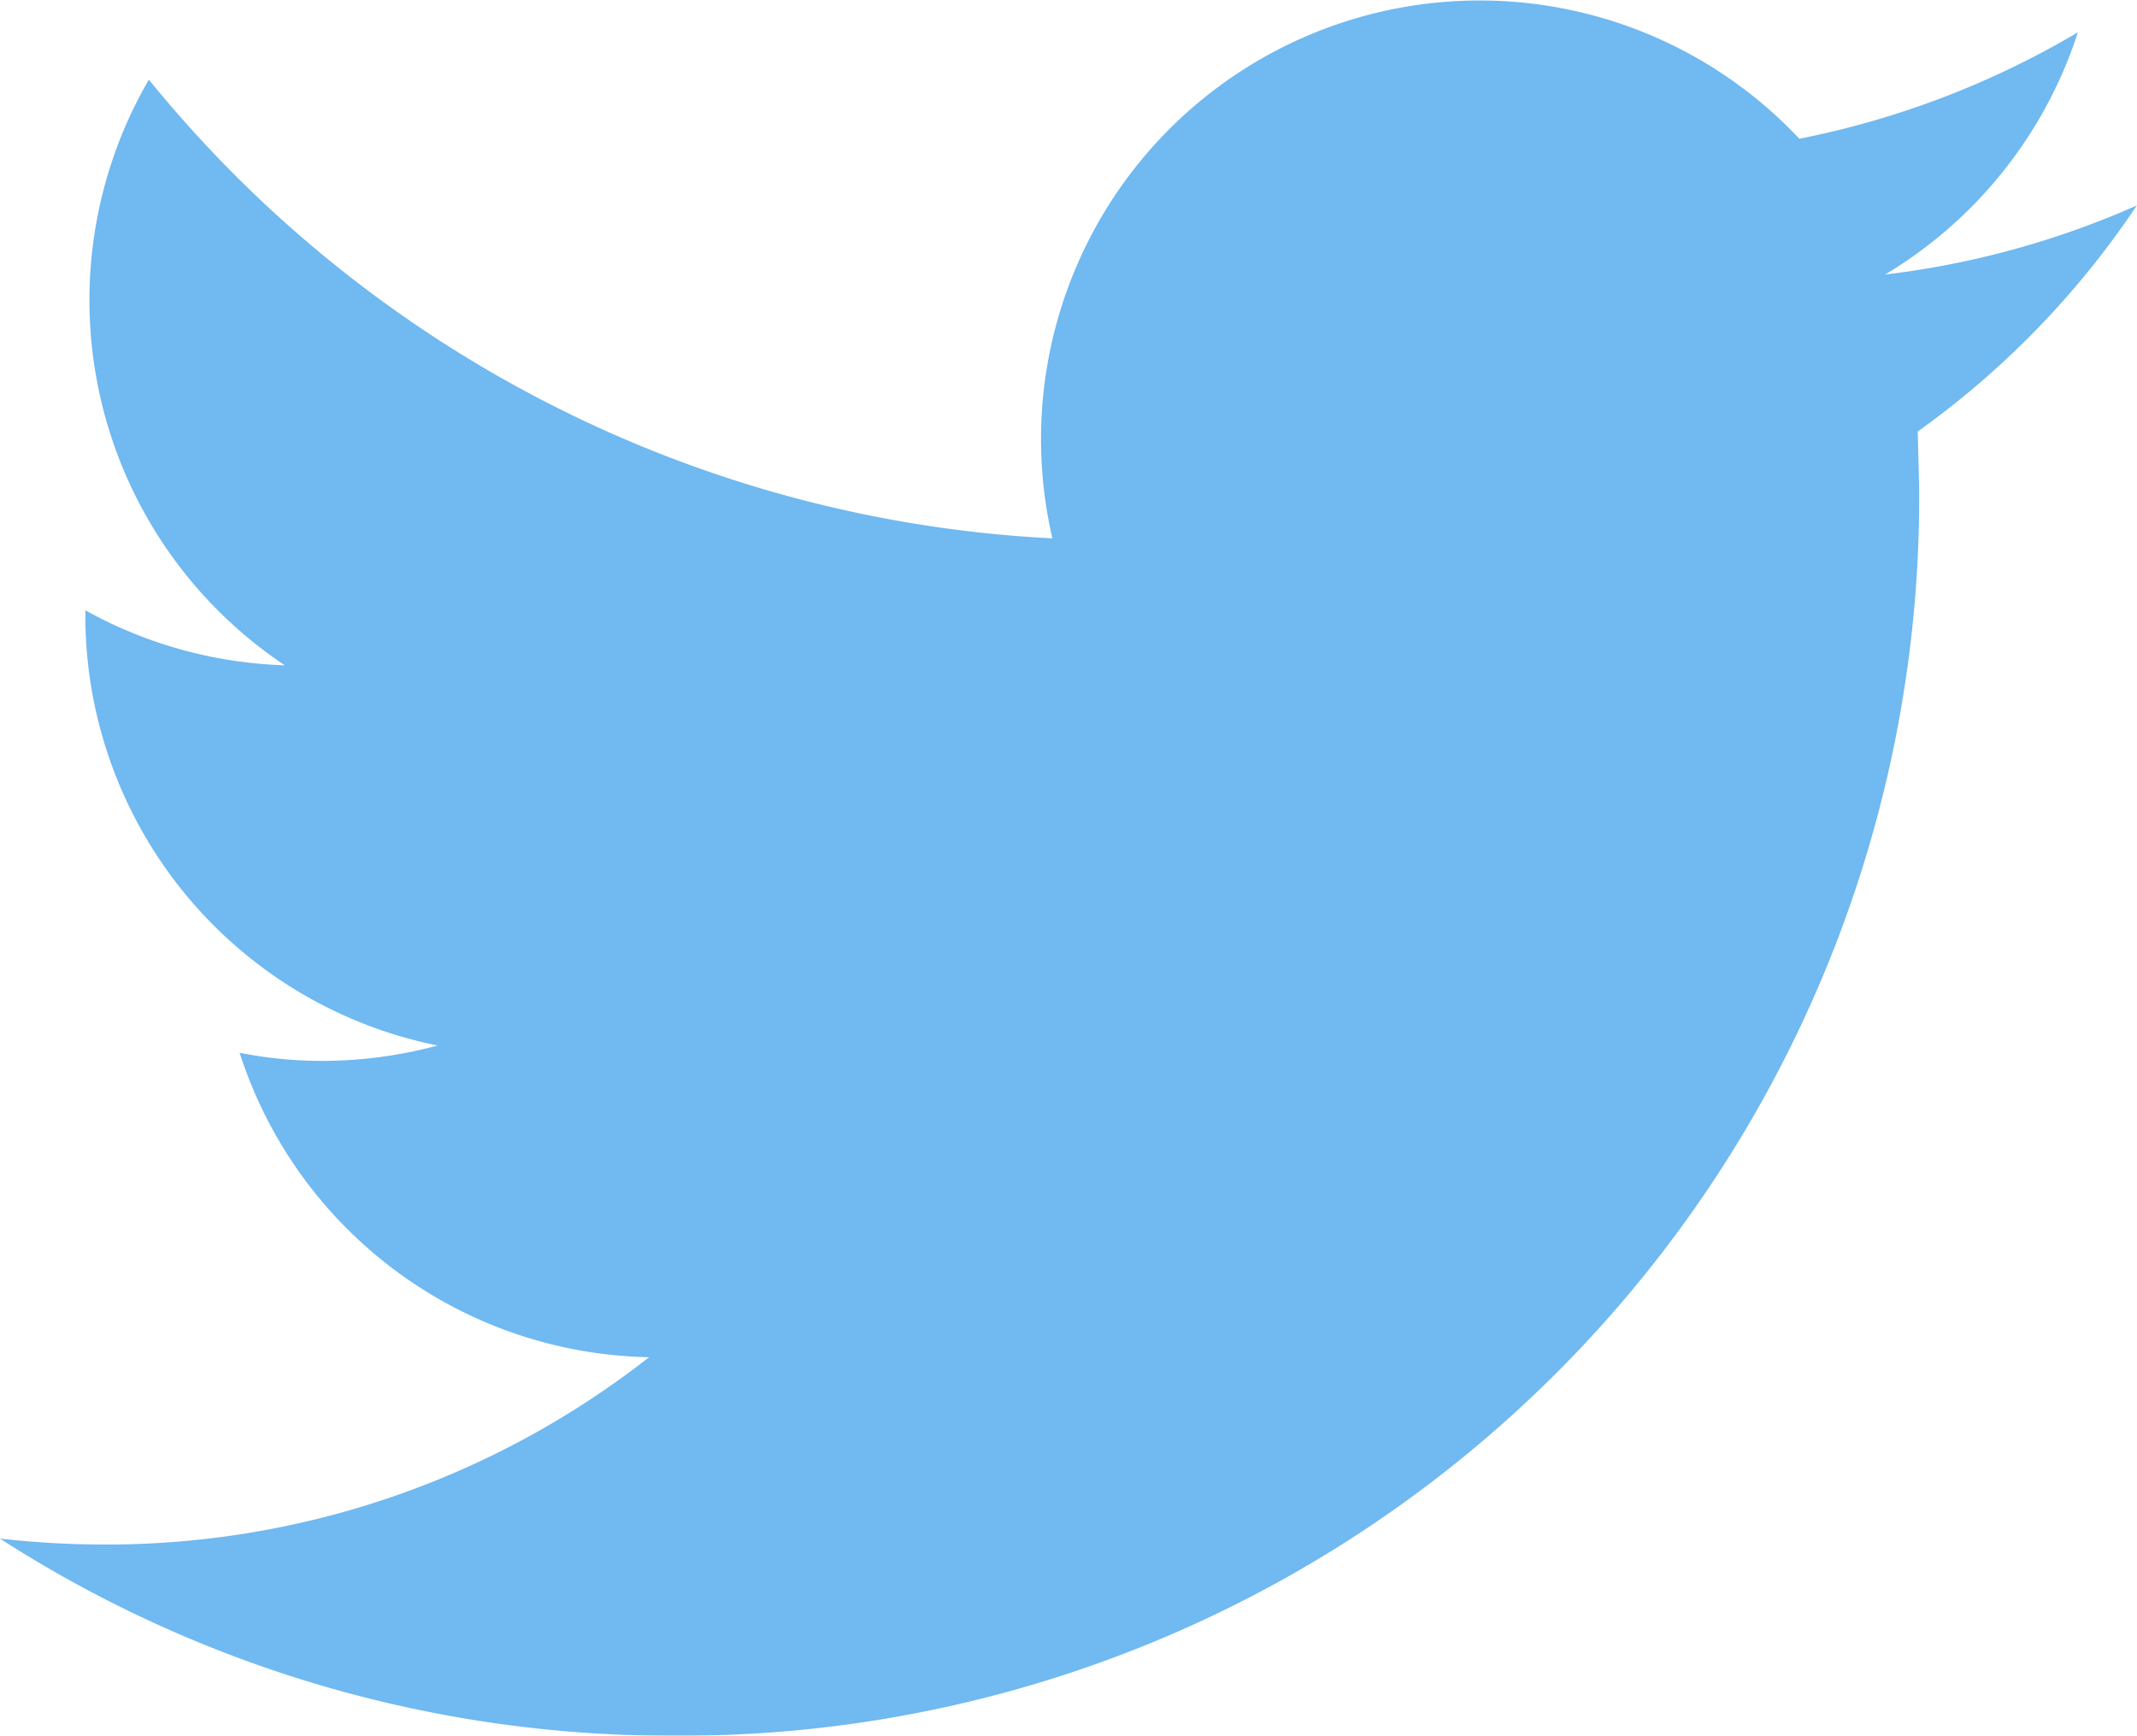
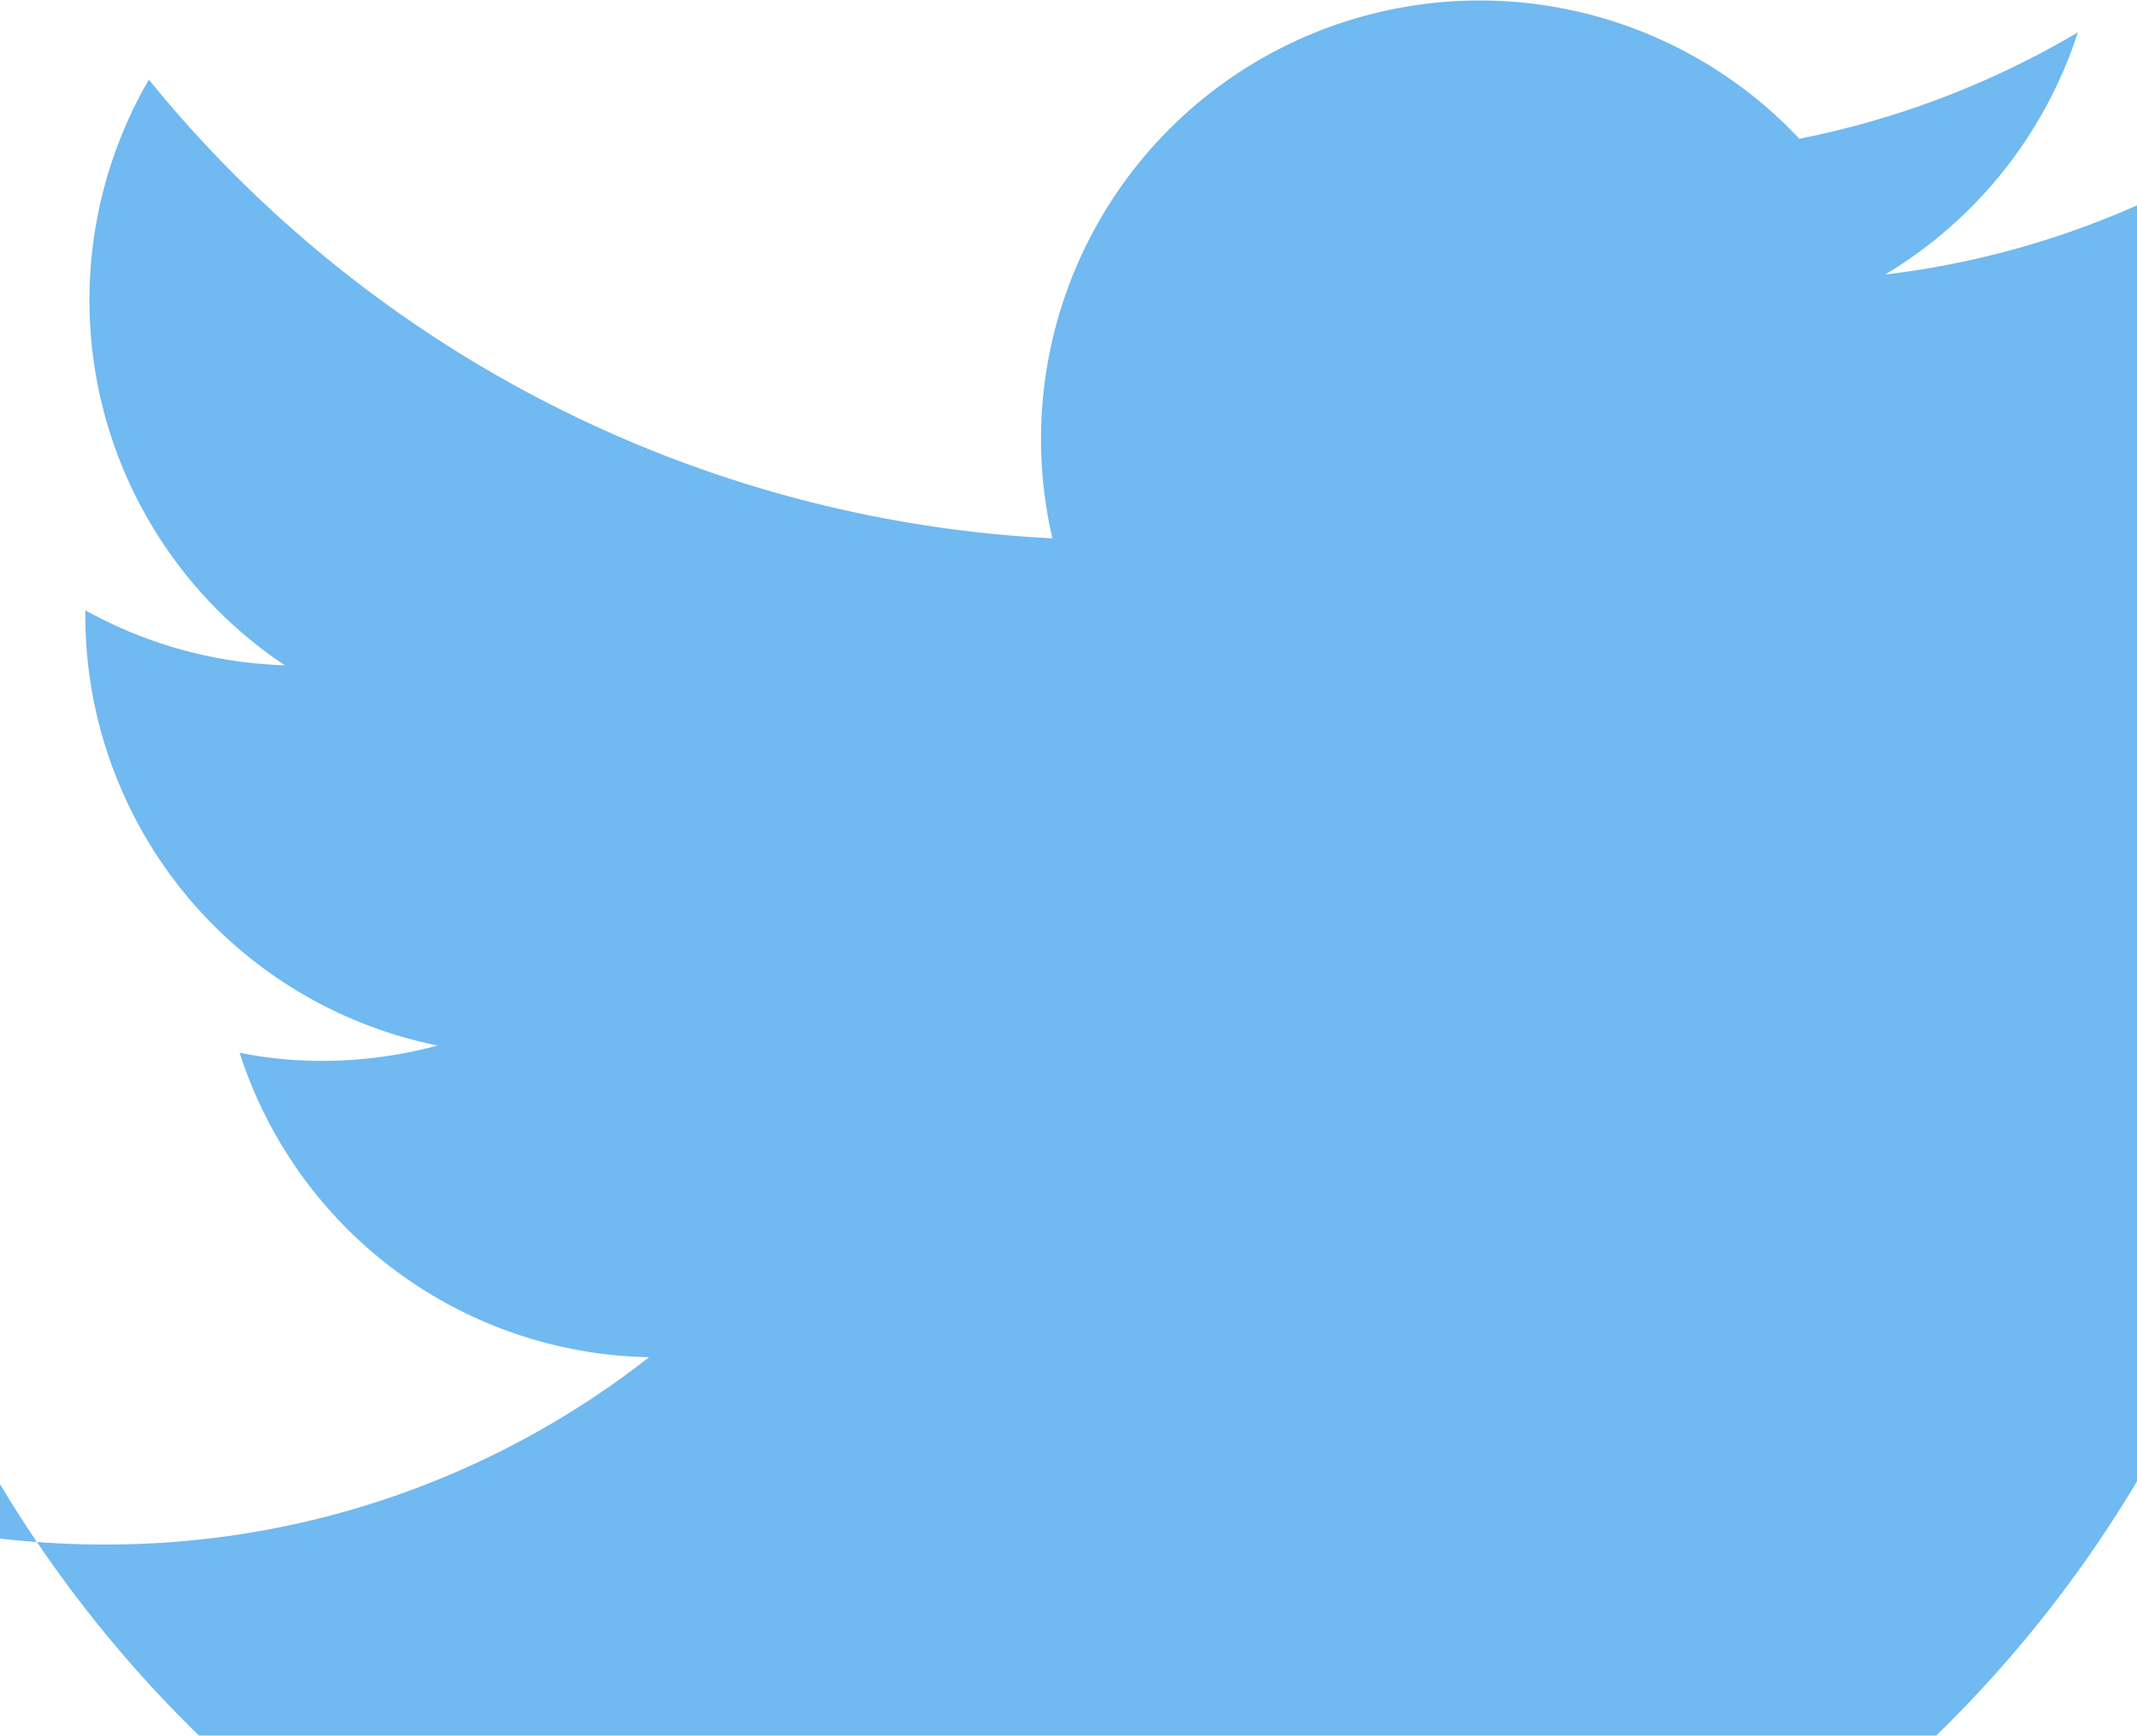
<svg xmlns="http://www.w3.org/2000/svg" width="15" height="12.184" viewBox="0 0 15 12.184">
  <g id="_001-twitter-logo-silhouette" data-name="001-twitter-logo-silhouette" transform="translate(0 0)" opacity="0.84">
    <g id="Group_25" data-name="Group 25" transform="translate(0 0)">
-       <path id="Path_69" data-name="Path 69" d="M15,58.883a6.145,6.145,0,0,1-1.767.485,3.09,3.09,0,0,0,1.353-1.7,6.2,6.2,0,0,1-1.955.747,3.079,3.079,0,0,0-5.243,2.805A8.736,8.736,0,0,1,1.046,58,3.081,3.081,0,0,0,2,62.111,3.077,3.077,0,0,1,.6,61.725v.038A3.08,3.08,0,0,0,3.073,64.78a3.117,3.117,0,0,1-.811.108,2.953,2.953,0,0,1-.579-.057,3.079,3.079,0,0,0,2.874,2.137A6.174,6.174,0,0,1,.735,68.283,6.539,6.539,0,0,1,0,68.241a8.7,8.7,0,0,0,4.717,1.384,8.694,8.694,0,0,0,8.755-8.755l-.01-.4A6.144,6.144,0,0,0,15,58.883Z" transform="translate(-0.001 -57.441)" fill="#55acee" />
+       <path id="Path_69" data-name="Path 69" d="M15,58.883a6.145,6.145,0,0,1-1.767.485,3.09,3.09,0,0,0,1.353-1.7,6.2,6.2,0,0,1-1.955.747,3.079,3.079,0,0,0-5.243,2.805A8.736,8.736,0,0,1,1.046,58,3.081,3.081,0,0,0,2,62.111,3.077,3.077,0,0,1,.6,61.725v.038A3.08,3.08,0,0,0,3.073,64.78a3.117,3.117,0,0,1-.811.108,2.953,2.953,0,0,1-.579-.057,3.079,3.079,0,0,0,2.874,2.137A6.174,6.174,0,0,1,.735,68.283,6.539,6.539,0,0,1,0,68.241l-.01-.4A6.144,6.144,0,0,0,15,58.883Z" transform="translate(-0.001 -57.441)" fill="#55acee" />
    </g>
  </g>
</svg>